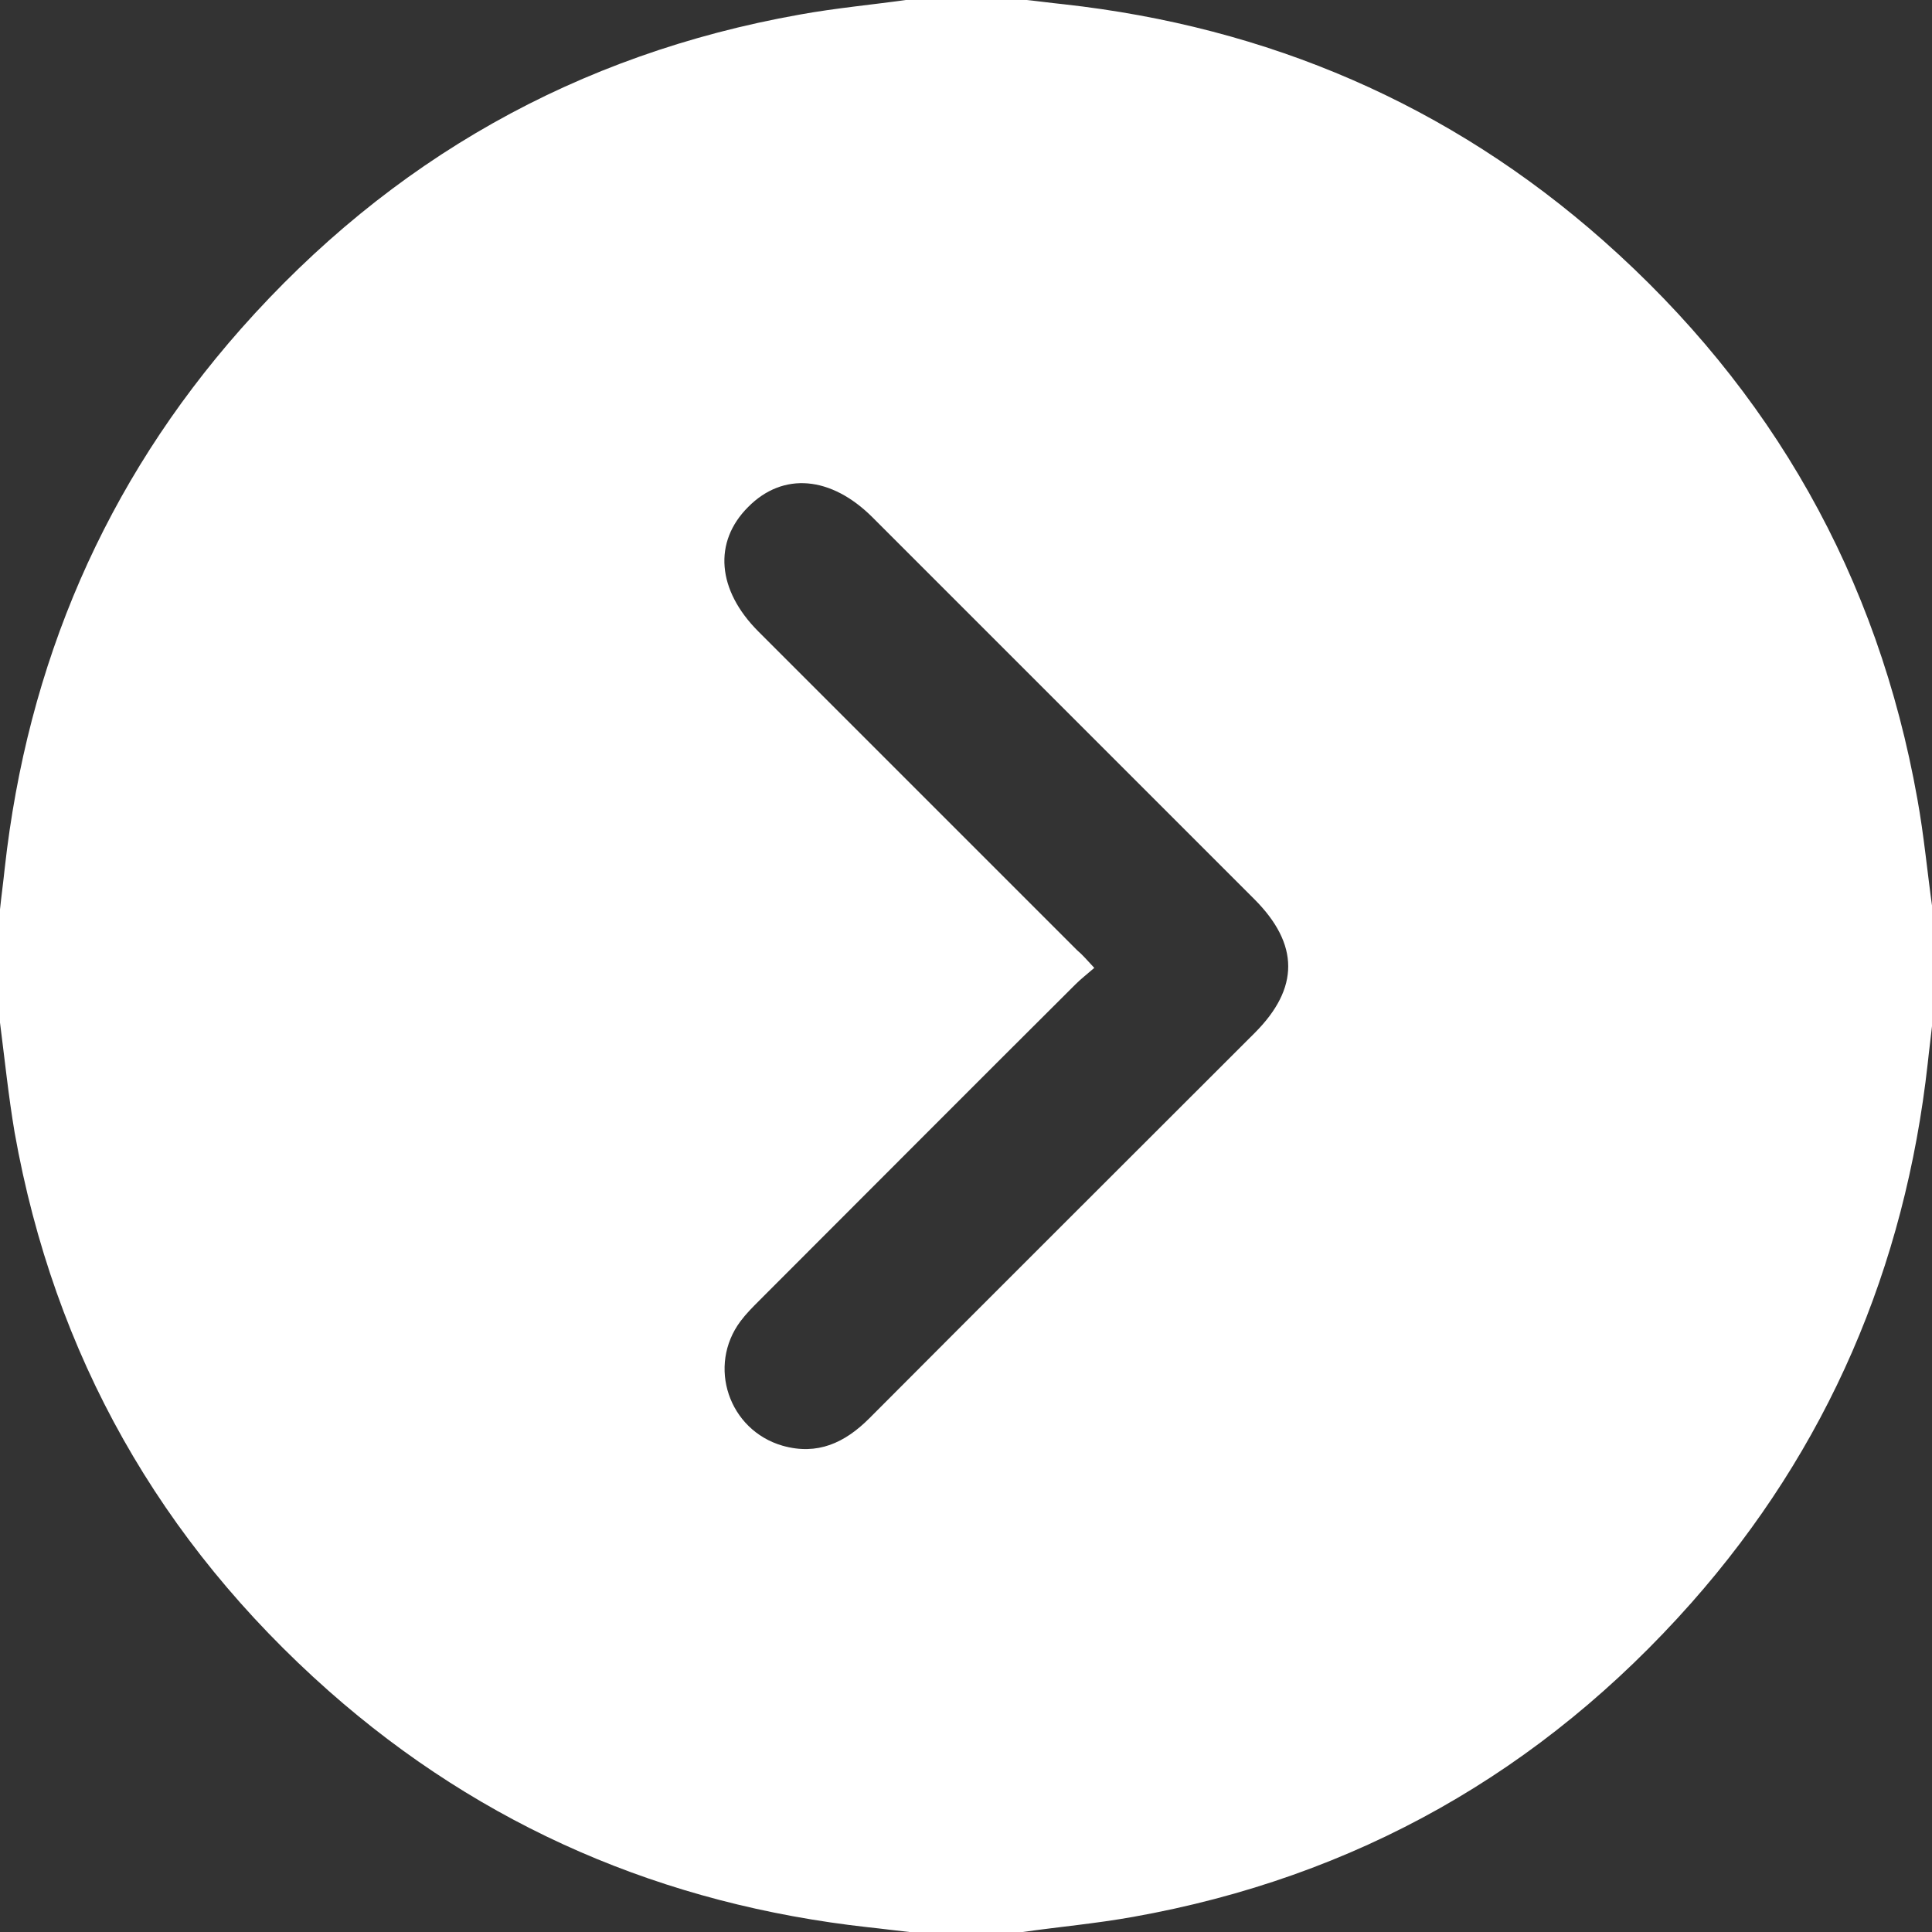
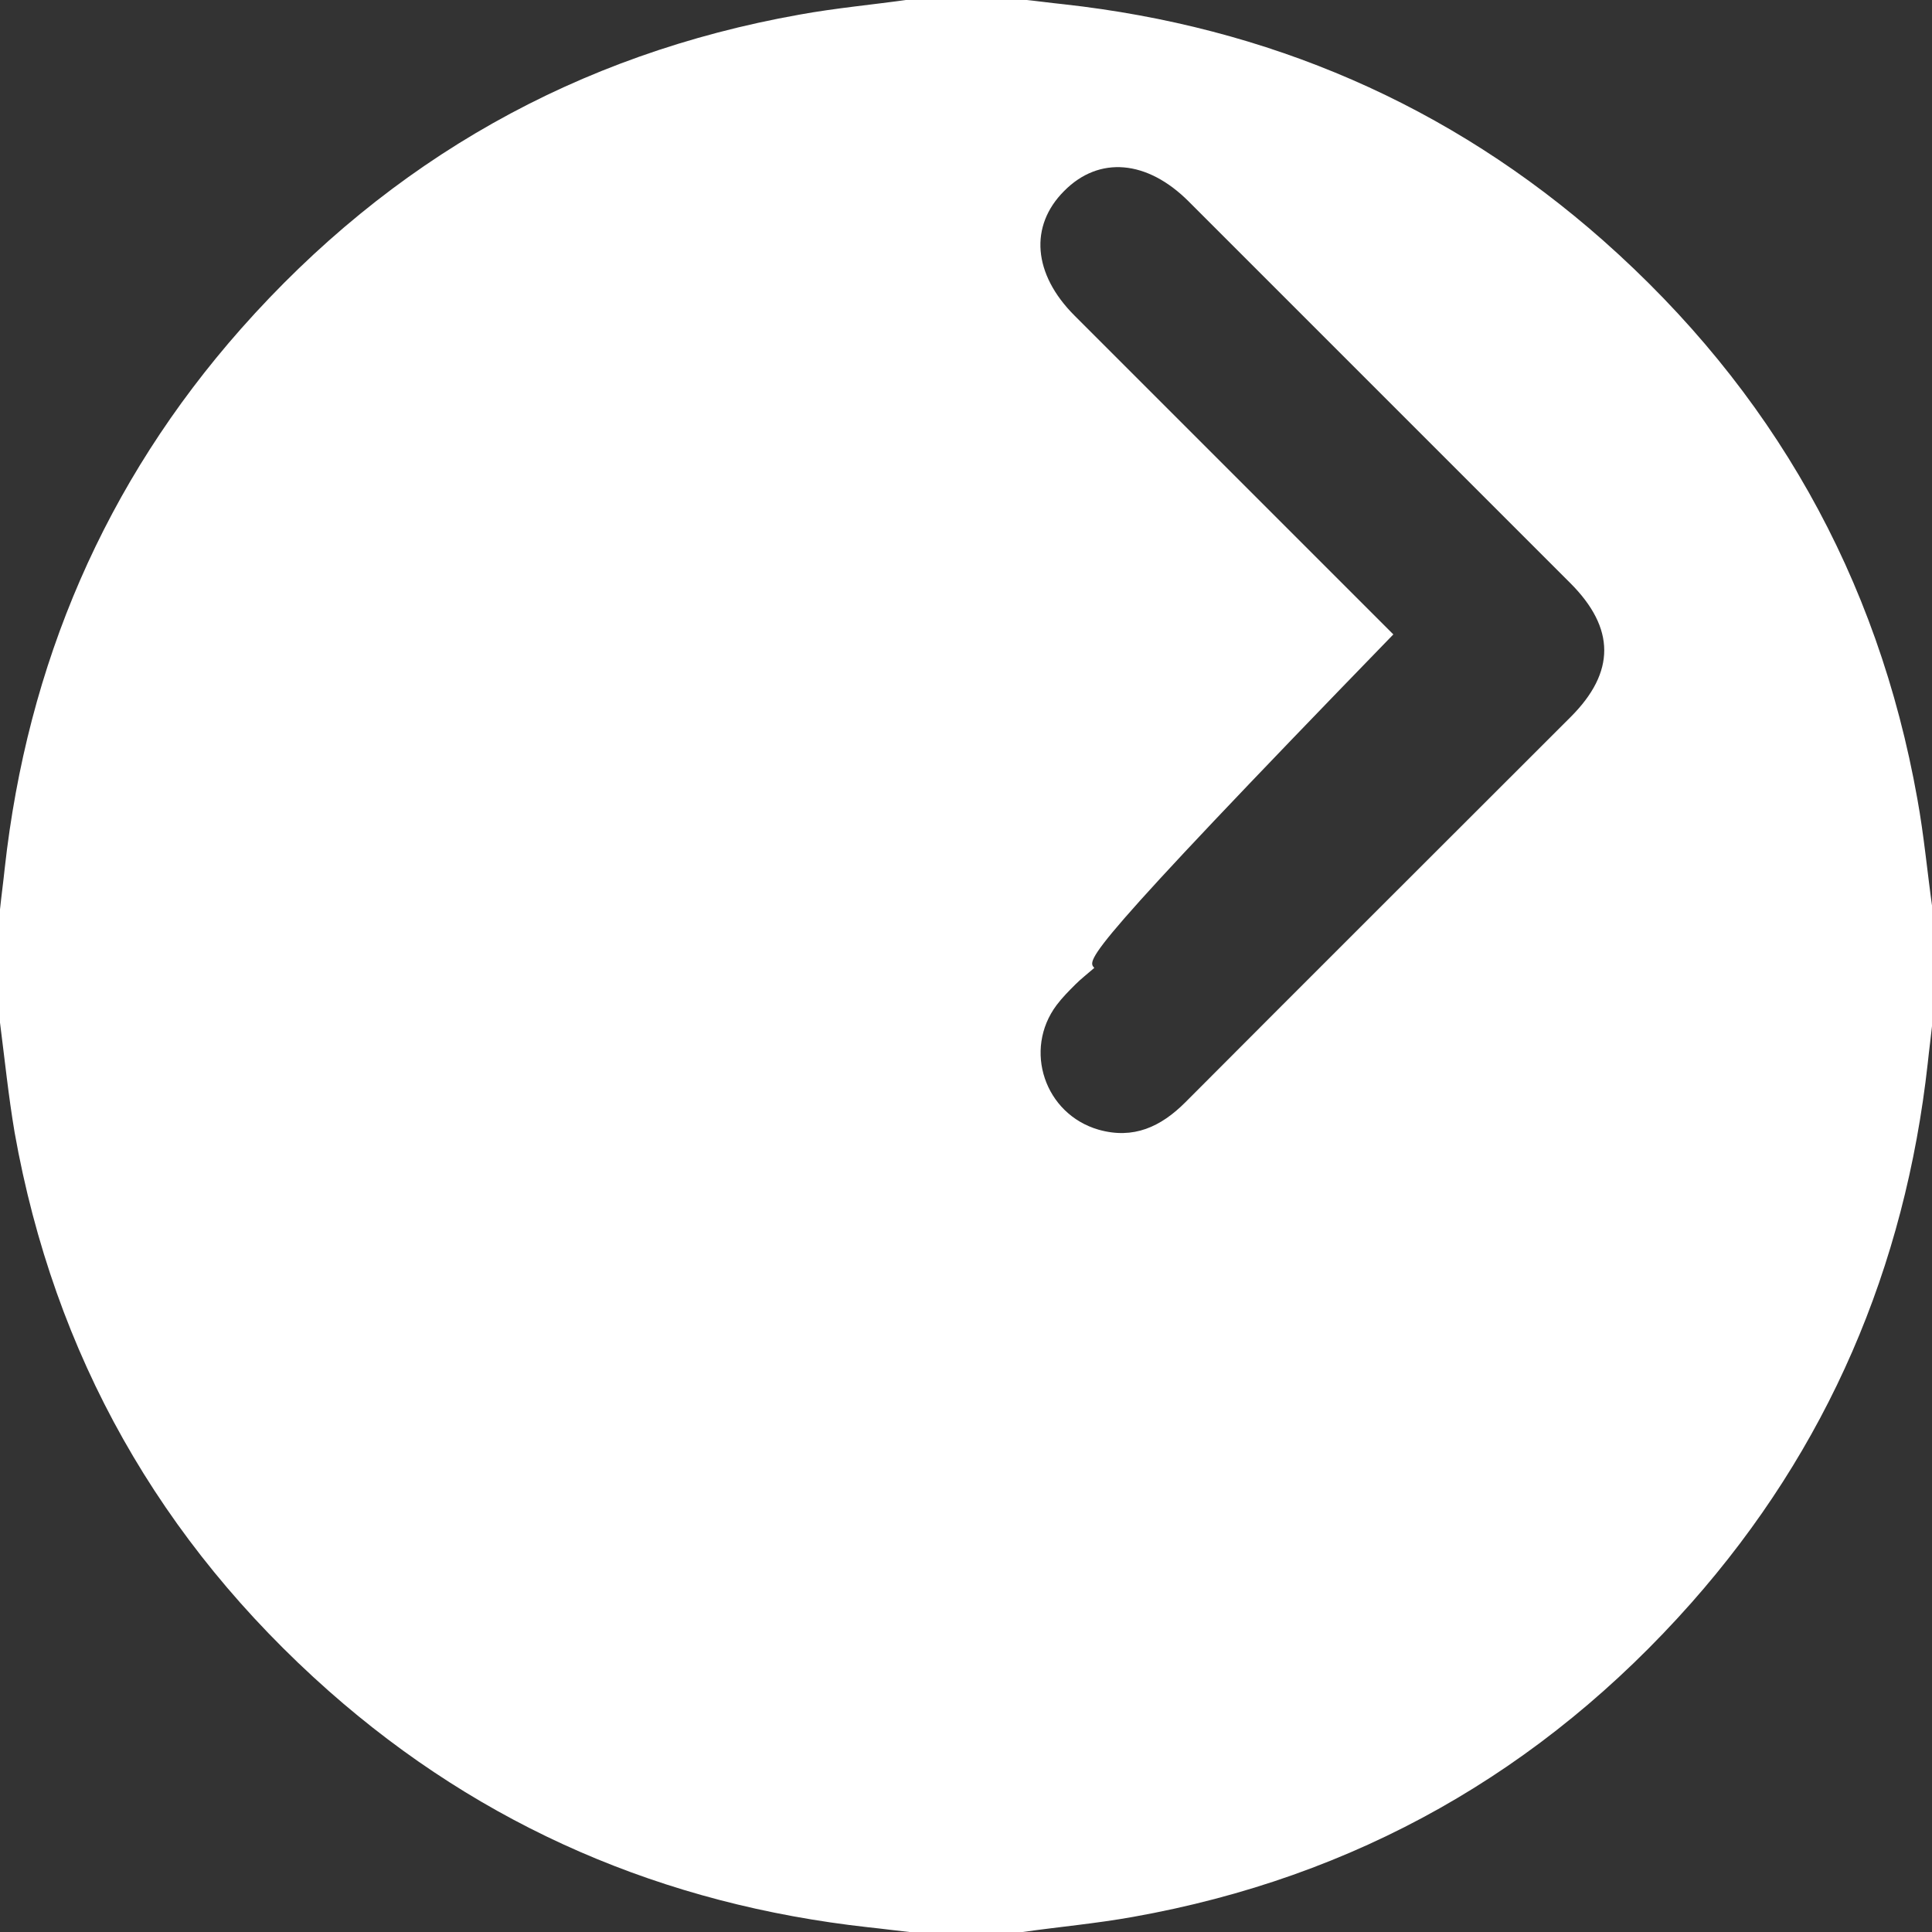
<svg xmlns="http://www.w3.org/2000/svg" version="1.1" id="Слой_1" x="0px" y="0px" viewBox="0 0 409.6 409.6" style="enable-background:new 0 0 409.6 409.6;" xml:space="preserve">
  <rect x="0" y="0" width="409.6" height="409.6" fill="#333333" stroke="none" />
  <g fill="#ffffff">
-     <path d="M216.8,409.6c-8,0-16,0-24,0c-2.9-0.3-5.8-0.7-8.7-1c-43.3-4.8-81.7-21.2-114.4-50.1c-35.8-31.7-58.2-71.2-66.6-118.4 C1.8,232.4,1,224.6,0,216.8c0-8,0-16,0-24c0.3-2.9,0.7-5.8,1-8.7c4.8-43.3,21.2-81.7,50.1-114.4c31.7-35.8,71.2-58.2,118.4-66.6 c7.7-1.4,15.5-2.1,23.3-3.2c8,0,16,0,24,0c2.9,0.3,5.8,0.7,8.7,1c43.3,4.8,81.7,21.2,114.4,50.1c35.8,31.7,58.2,71.2,66.6,118.4 c1.4,7.7,2.1,15.5,3.2,23.3c0,8,0,16,0,24c-0.3,2.9-0.7,5.8-1,8.7c-4.8,43.3-21.2,81.7-50.1,114.4c-31.7,35.8-71.2,58.2-118.4,66.6 C232.4,407.8,224.6,408.5,216.8,409.6z M232,205.2c-1.6,1.4-2.8,2.3-4,3.5c-22.4,22.3-44.7,44.7-67,67c-1.4,1.4-2.8,2.8-4,4.4 c-7.1,9.5-2.5,23.1,8.9,26.4c7.4,2.1,13.2-0.6,18.4-5.8c27.2-27.3,54.5-54.5,81.7-81.7c9.5-9.5,9.5-18.8-0.1-28.4 c-27-27-53.9-53.9-80.9-80.9c-8.8-8.8-19-9.7-26.4-2.2c-7.4,7.4-6.6,17.6,2.2,26.4c22.5,22.5,45.1,45.1,67.6,67.6 C229.5,202.4,230.4,203.5,232,205.2z" />
+     <path d="M216.8,409.6c-8,0-16,0-24,0c-2.9-0.3-5.8-0.7-8.7-1c-43.3-4.8-81.7-21.2-114.4-50.1c-35.8-31.7-58.2-71.2-66.6-118.4 C1.8,232.4,1,224.6,0,216.8c0-8,0-16,0-24c0.3-2.9,0.7-5.8,1-8.7c4.8-43.3,21.2-81.7,50.1-114.4c31.7-35.8,71.2-58.2,118.4-66.6 c7.7-1.4,15.5-2.1,23.3-3.2c8,0,16,0,24,0c2.9,0.3,5.8,0.7,8.7,1c43.3,4.8,81.7,21.2,114.4,50.1c35.8,31.7,58.2,71.2,66.6,118.4 c1.4,7.7,2.1,15.5,3.2,23.3c0,8,0,16,0,24c-0.3,2.9-0.7,5.8-1,8.7c-4.8,43.3-21.2,81.7-50.1,114.4c-31.7,35.8-71.2,58.2-118.4,66.6 C232.4,407.8,224.6,408.5,216.8,409.6z M232,205.2c-1.6,1.4-2.8,2.3-4,3.5c-1.4,1.4-2.8,2.8-4,4.4 c-7.1,9.5-2.5,23.1,8.9,26.4c7.4,2.1,13.2-0.6,18.4-5.8c27.2-27.3,54.5-54.5,81.7-81.7c9.5-9.5,9.5-18.8-0.1-28.4 c-27-27-53.9-53.9-80.9-80.9c-8.8-8.8-19-9.7-26.4-2.2c-7.4,7.4-6.6,17.6,2.2,26.4c22.5,22.5,45.1,45.1,67.6,67.6 C229.5,202.4,230.4,203.5,232,205.2z" />
  </g>
</svg>